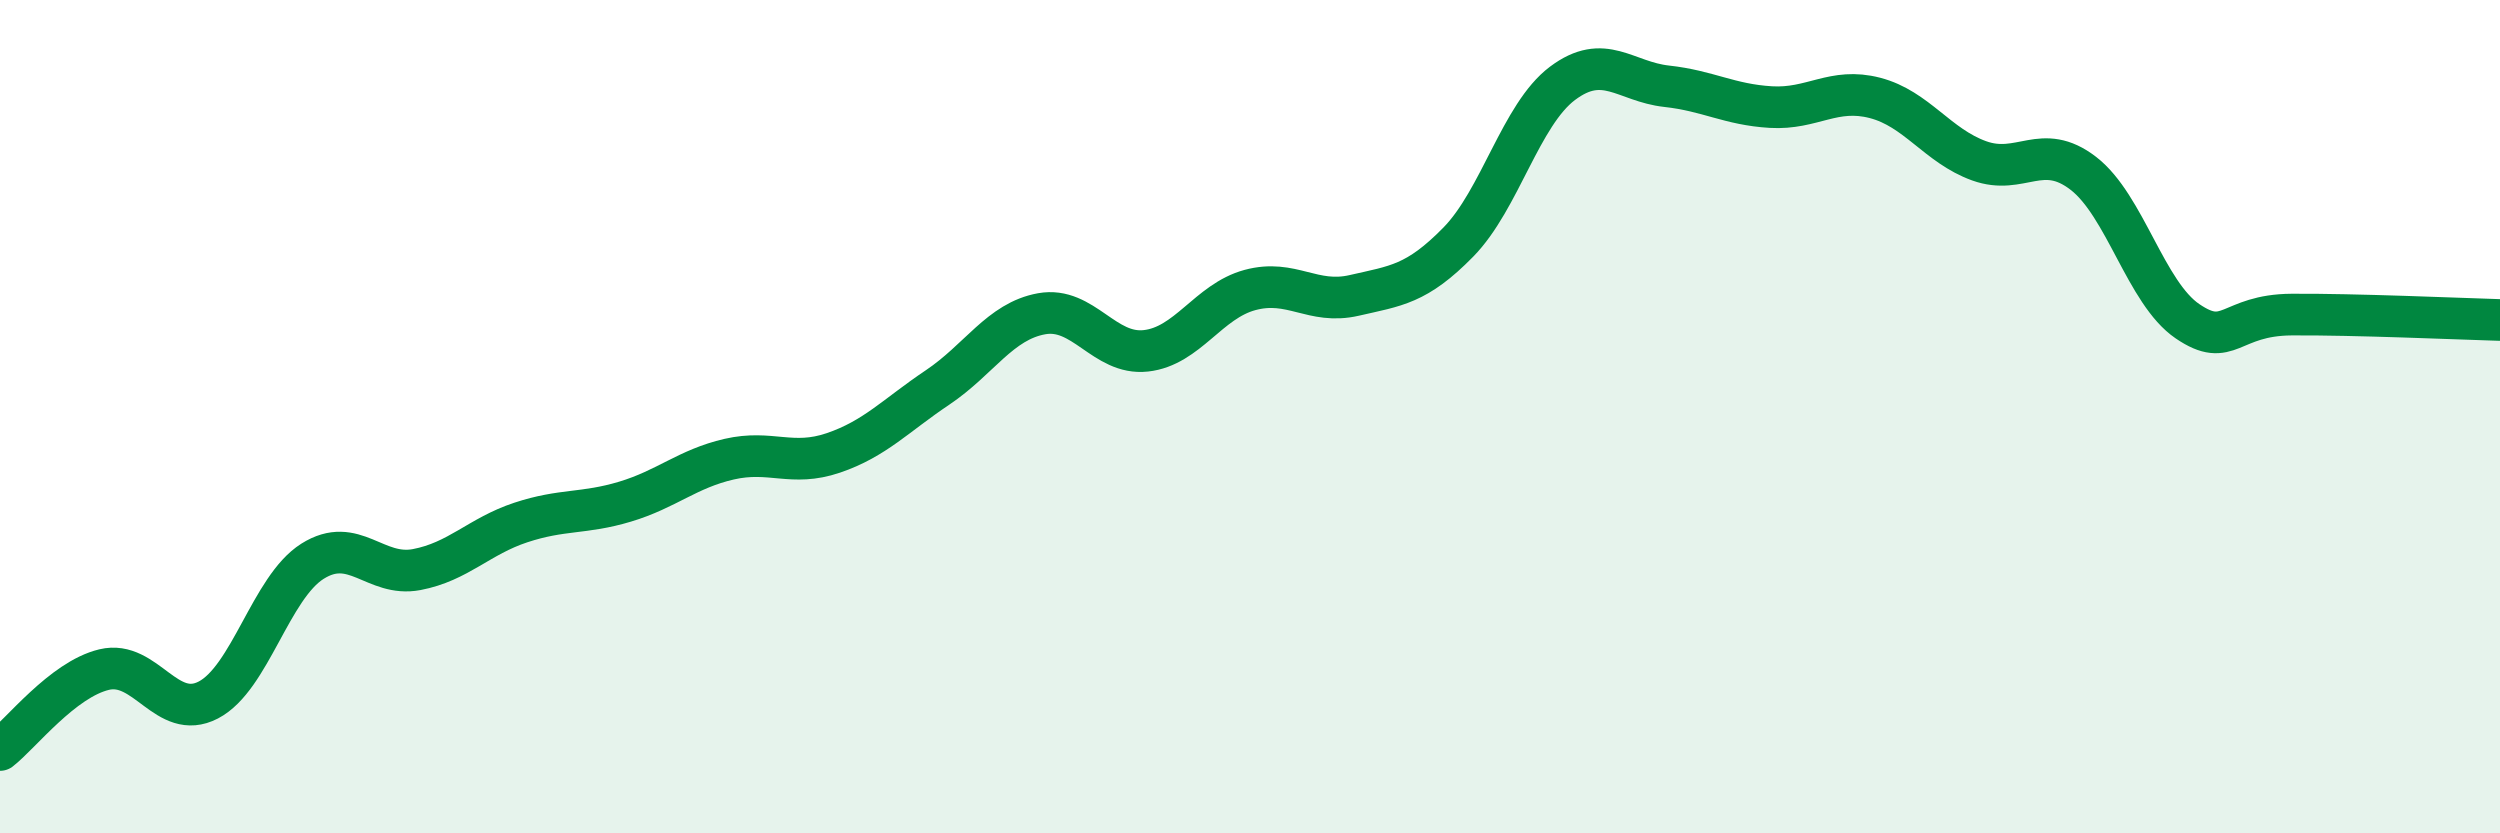
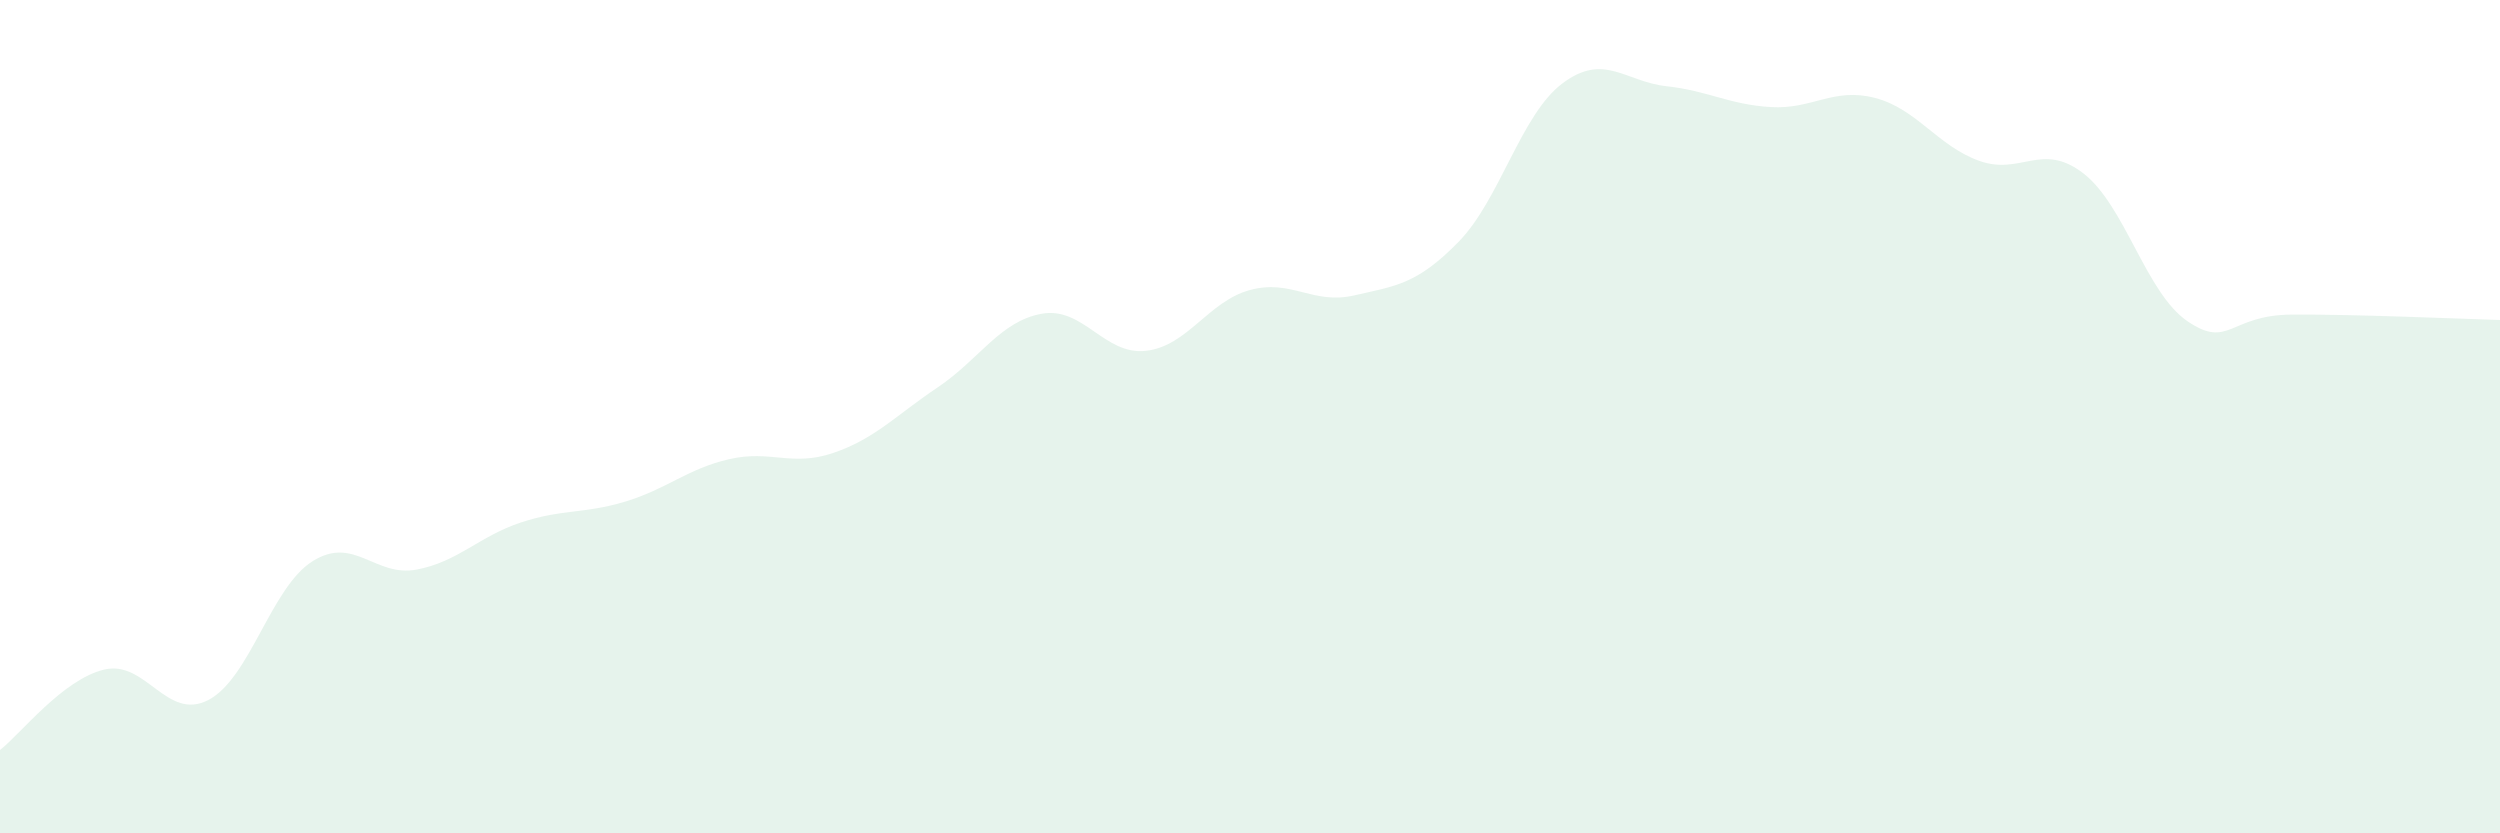
<svg xmlns="http://www.w3.org/2000/svg" width="60" height="20" viewBox="0 0 60 20">
  <path d="M 0,18 C 0.5,17.61 1.5,16.31 2.5,16.07 C 3.5,15.83 4,17.32 5,16.8 C 6,16.28 6.5,14.1 7.5,13.47 C 8.5,12.84 9,13.86 10,13.67 C 11,13.48 11.5,12.87 12.5,12.54 C 13.5,12.21 14,12.34 15,12.04 C 16,11.74 16.5,11.25 17.5,11.02 C 18.5,10.79 19,11.21 20,10.87 C 21,10.53 21.5,9.97 22.5,9.3 C 23.5,8.63 24,7.71 25,7.53 C 26,7.35 26.5,8.53 27.5,8.42 C 28.5,8.31 29,7.23 30,6.96 C 31,6.69 31.5,7.32 32.5,7.09 C 33.5,6.86 34,6.83 35,5.81 C 36,4.79 36.5,2.75 37.5,2 C 38.5,1.25 39,1.96 40,2.07 C 41,2.18 41.5,2.51 42.5,2.57 C 43.5,2.63 44,2.09 45,2.35 C 46,2.61 46.5,3.5 47.5,3.86 C 48.5,4.22 49,3.39 50,4.16 C 51,4.93 51.5,7.03 52.5,7.71 C 53.5,8.39 53.5,7.56 55,7.55 C 56.5,7.54 59,7.65 60,7.68L60 20L0 20Z" fill="#008740" opacity="0.1" stroke-linecap="round" stroke-linejoin="round" />
-   <path d="M 0,18 C 0.5,17.61 1.5,16.31 2.5,16.07 C 3.5,15.83 4,17.32 5,16.8 C 6,16.28 6.5,14.1 7.5,13.47 C 8.5,12.84 9,13.86 10,13.67 C 11,13.48 11.5,12.87 12.5,12.54 C 13.5,12.21 14,12.34 15,12.04 C 16,11.74 16.5,11.25 17.5,11.02 C 18.5,10.79 19,11.21 20,10.87 C 21,10.53 21.5,9.97 22.5,9.3 C 23.5,8.63 24,7.71 25,7.53 C 26,7.35 26.5,8.53 27.5,8.42 C 28.5,8.31 29,7.23 30,6.96 C 31,6.69 31.5,7.32 32.5,7.09 C 33.5,6.86 34,6.83 35,5.81 C 36,4.79 36.5,2.75 37.5,2 C 38.5,1.25 39,1.96 40,2.07 C 41,2.18 41.5,2.51 42.5,2.57 C 43.5,2.63 44,2.09 45,2.35 C 46,2.61 46.5,3.5 47.5,3.86 C 48.5,4.22 49,3.39 50,4.16 C 51,4.93 51.5,7.03 52.5,7.71 C 53.5,8.39 53.5,7.56 55,7.55 C 56.5,7.54 59,7.65 60,7.68" stroke="#008740" stroke-width="1" fill="none" stroke-linecap="round" stroke-linejoin="round" />
</svg>